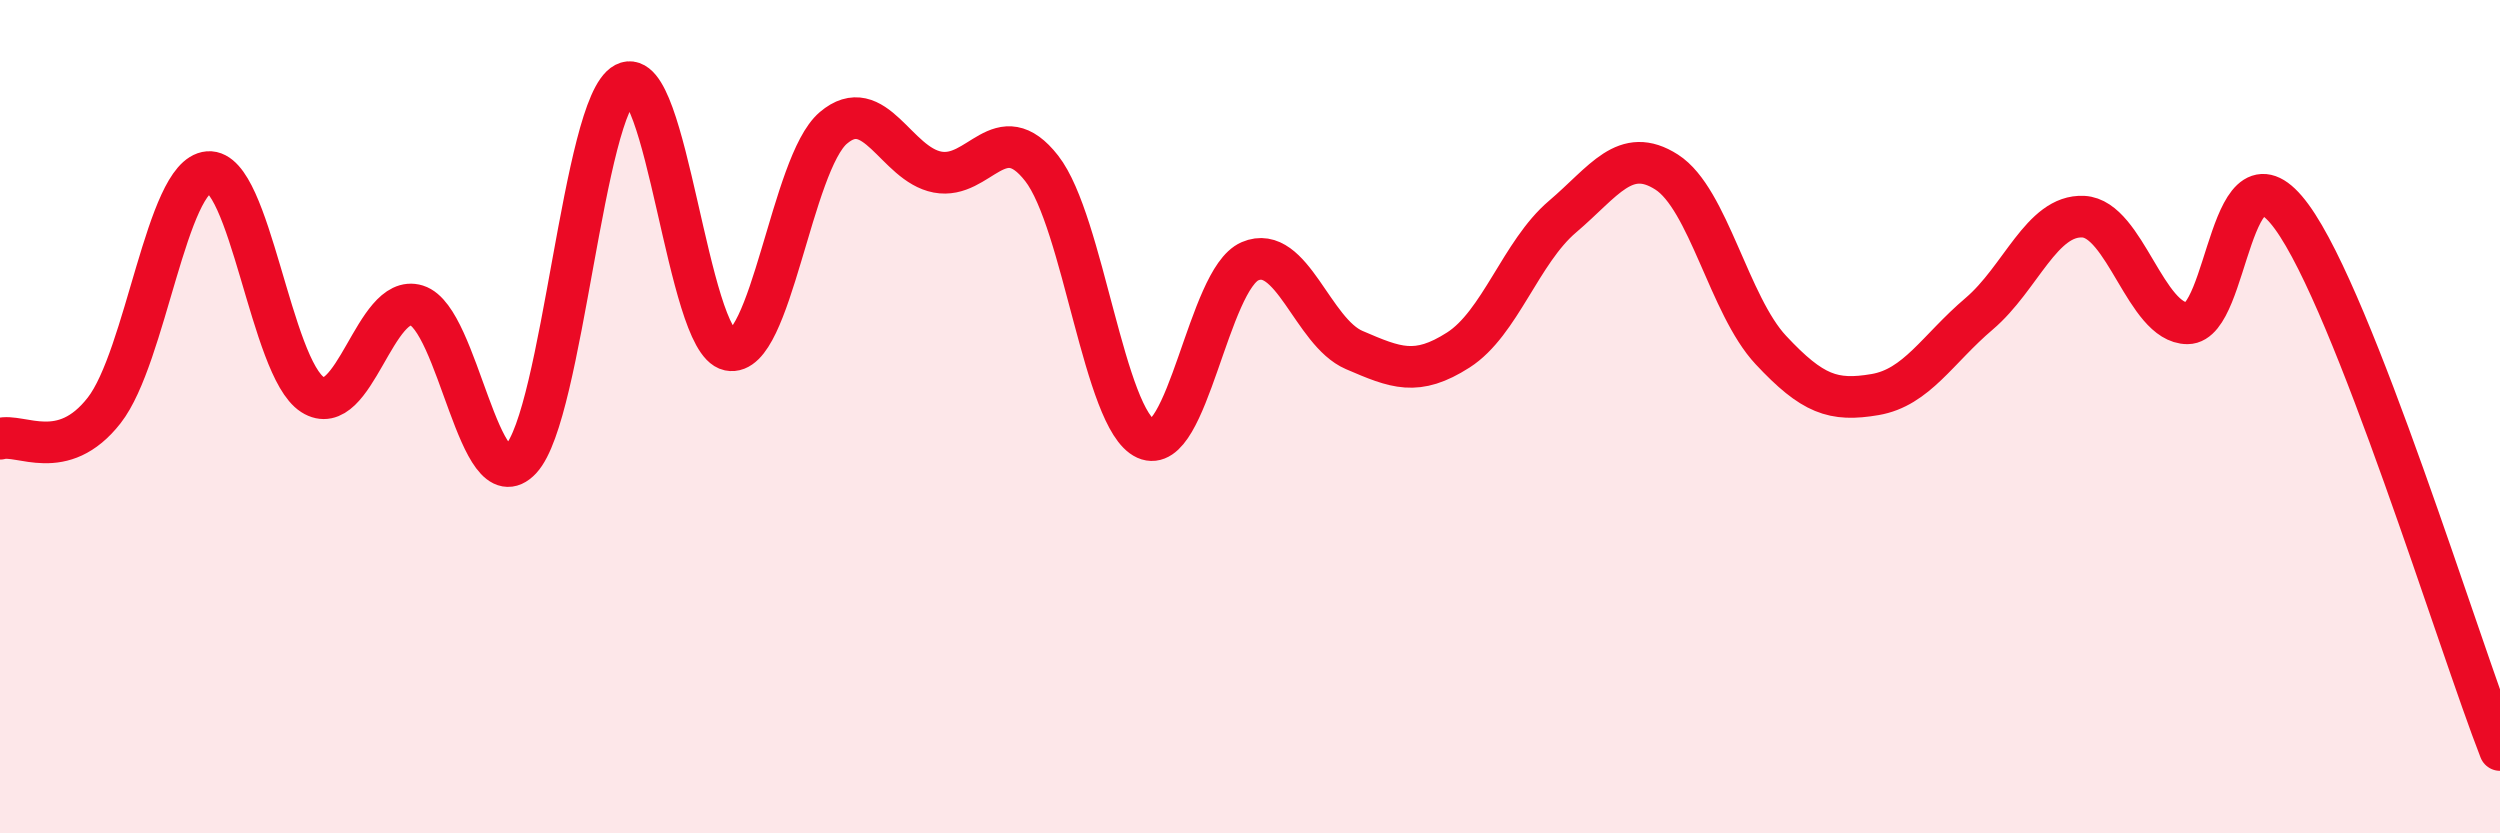
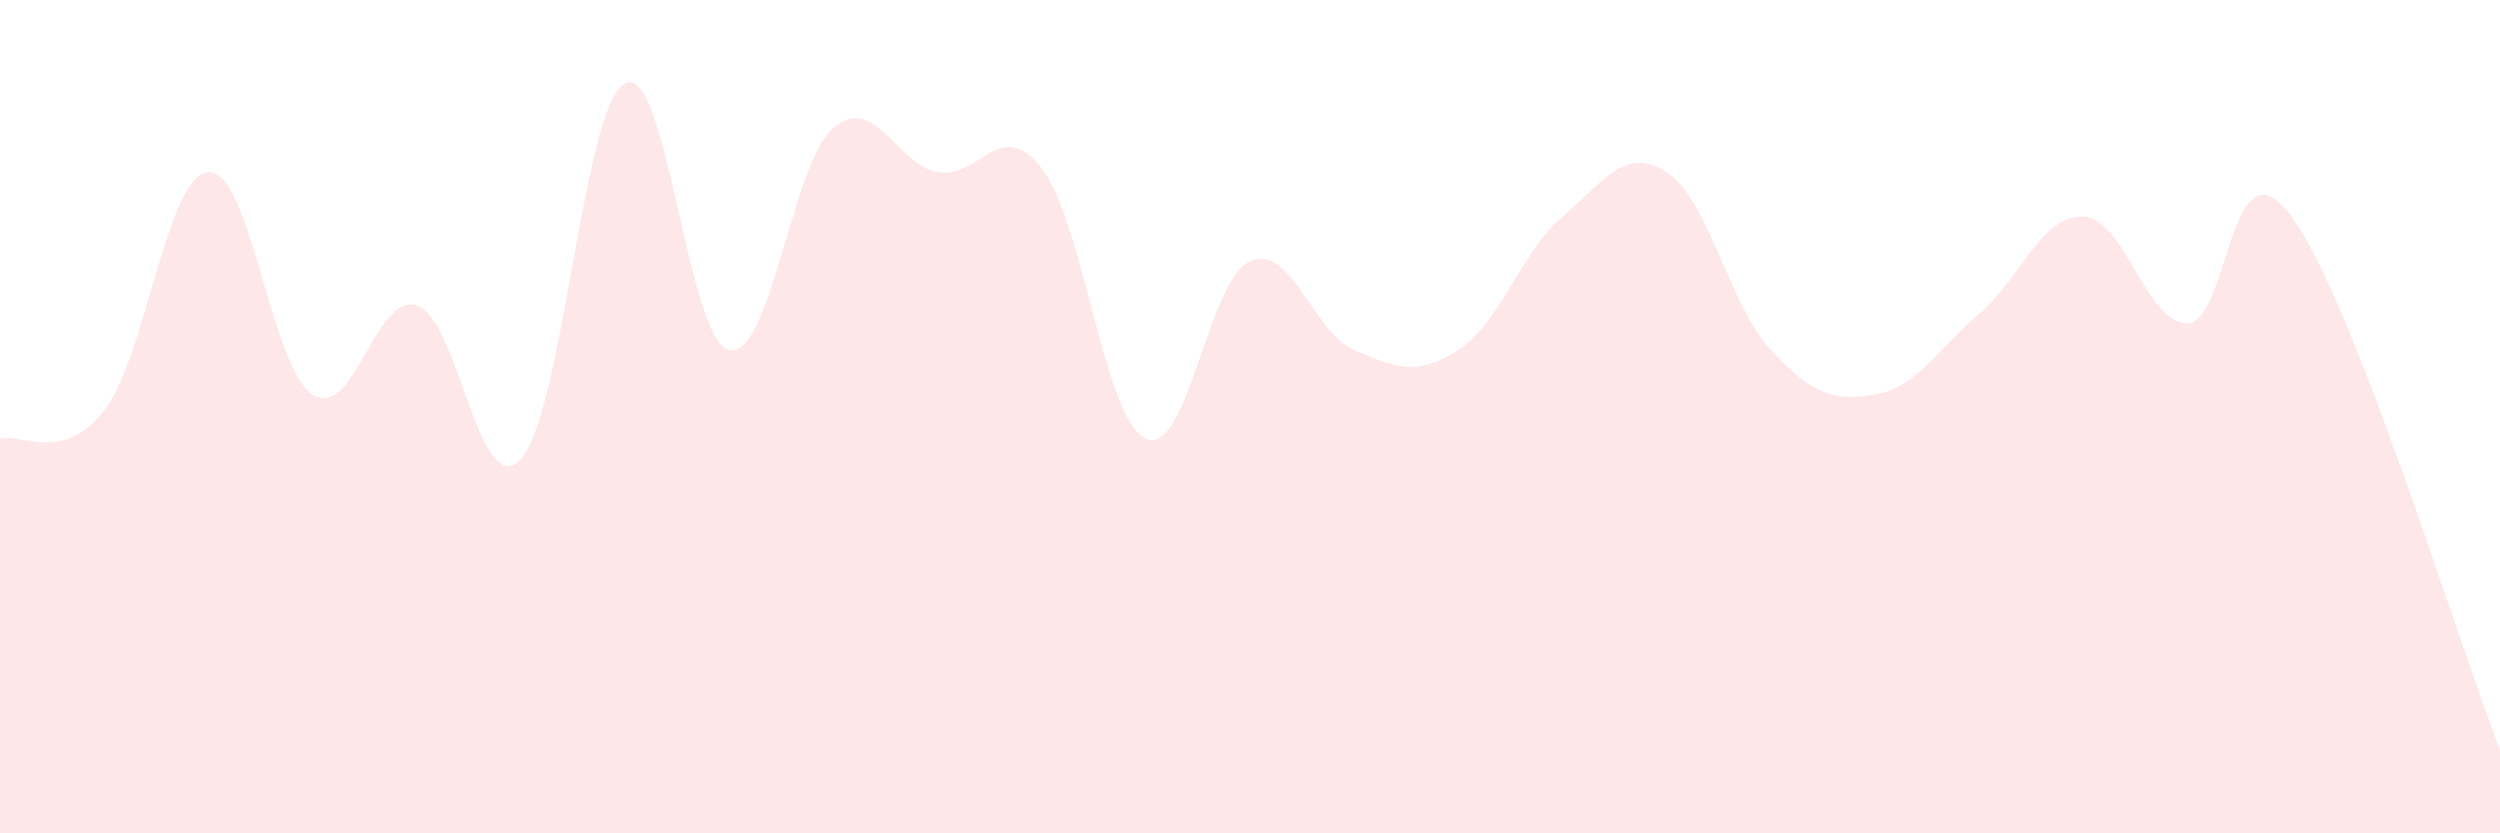
<svg xmlns="http://www.w3.org/2000/svg" width="60" height="20" viewBox="0 0 60 20">
  <path d="M 0,10.53 C 0.5,10.39 1.5,11.13 2.5,9.85 C 3.5,8.57 4,4.21 5,4.13 C 6,4.05 6.5,8.83 7.5,9.47 C 8.5,10.11 9,7.02 10,7.33 C 11,7.64 11.5,12.09 12.5,11.02 C 13.5,9.95 14,2.52 15,2 C 16,1.48 16.5,8.19 17.5,8.4 C 18.5,8.61 19,3.92 20,3.07 C 21,2.22 21.5,3.94 22.5,4.13 C 23.5,4.32 24,2.76 25,4.04 C 26,5.32 26.5,10.08 27.5,10.53 C 28.5,10.98 29,6.7 30,6.27 C 31,5.84 31.5,7.97 32.5,8.4 C 33.5,8.83 34,9.04 35,8.4 C 36,7.76 36.5,6.05 37.5,5.2 C 38.5,4.35 39,3.49 40,4.13 C 41,4.77 41.5,7.33 42.5,8.4 C 43.5,9.47 44,9.64 45,9.47 C 46,9.3 46.5,8.38 47.5,7.53 C 48.5,6.68 49,5.15 50,5.2 C 51,5.25 51.5,7.76 52.5,7.76 C 53.5,7.76 53.5,3.15 55,5.2 C 56.5,7.25 59,15.44 60,18L60 20L0 20Z" fill="#EB0A25" opacity="0.1" stroke-linecap="round" stroke-linejoin="round" />
-   <path d="M 0,10.53 C 0.5,10.39 1.5,11.13 2.5,9.85 C 3.5,8.57 4,4.21 5,4.13 C 6,4.05 6.5,8.83 7.5,9.47 C 8.5,10.11 9,7.02 10,7.33 C 11,7.64 11.5,12.09 12.5,11.02 C 13.5,9.95 14,2.52 15,2 C 16,1.48 16.5,8.19 17.5,8.4 C 18.5,8.61 19,3.92 20,3.07 C 21,2.22 21.5,3.94 22.5,4.13 C 23.5,4.32 24,2.76 25,4.04 C 26,5.32 26.5,10.08 27.5,10.53 C 28.5,10.98 29,6.7 30,6.27 C 31,5.84 31.5,7.97 32.5,8.4 C 33.5,8.83 34,9.04 35,8.4 C 36,7.76 36.5,6.05 37.5,5.2 C 38.5,4.35 39,3.49 40,4.13 C 41,4.77 41.5,7.33 42.5,8.4 C 43.5,9.47 44,9.64 45,9.47 C 46,9.3 46.5,8.38 47.5,7.53 C 48.5,6.68 49,5.15 50,5.2 C 51,5.25 51.5,7.76 52.5,7.76 C 53.5,7.76 53.5,3.15 55,5.2 C 56.5,7.25 59,15.44 60,18" stroke="#EB0A25" stroke-width="1" fill="none" stroke-linecap="round" stroke-linejoin="round" />
</svg>